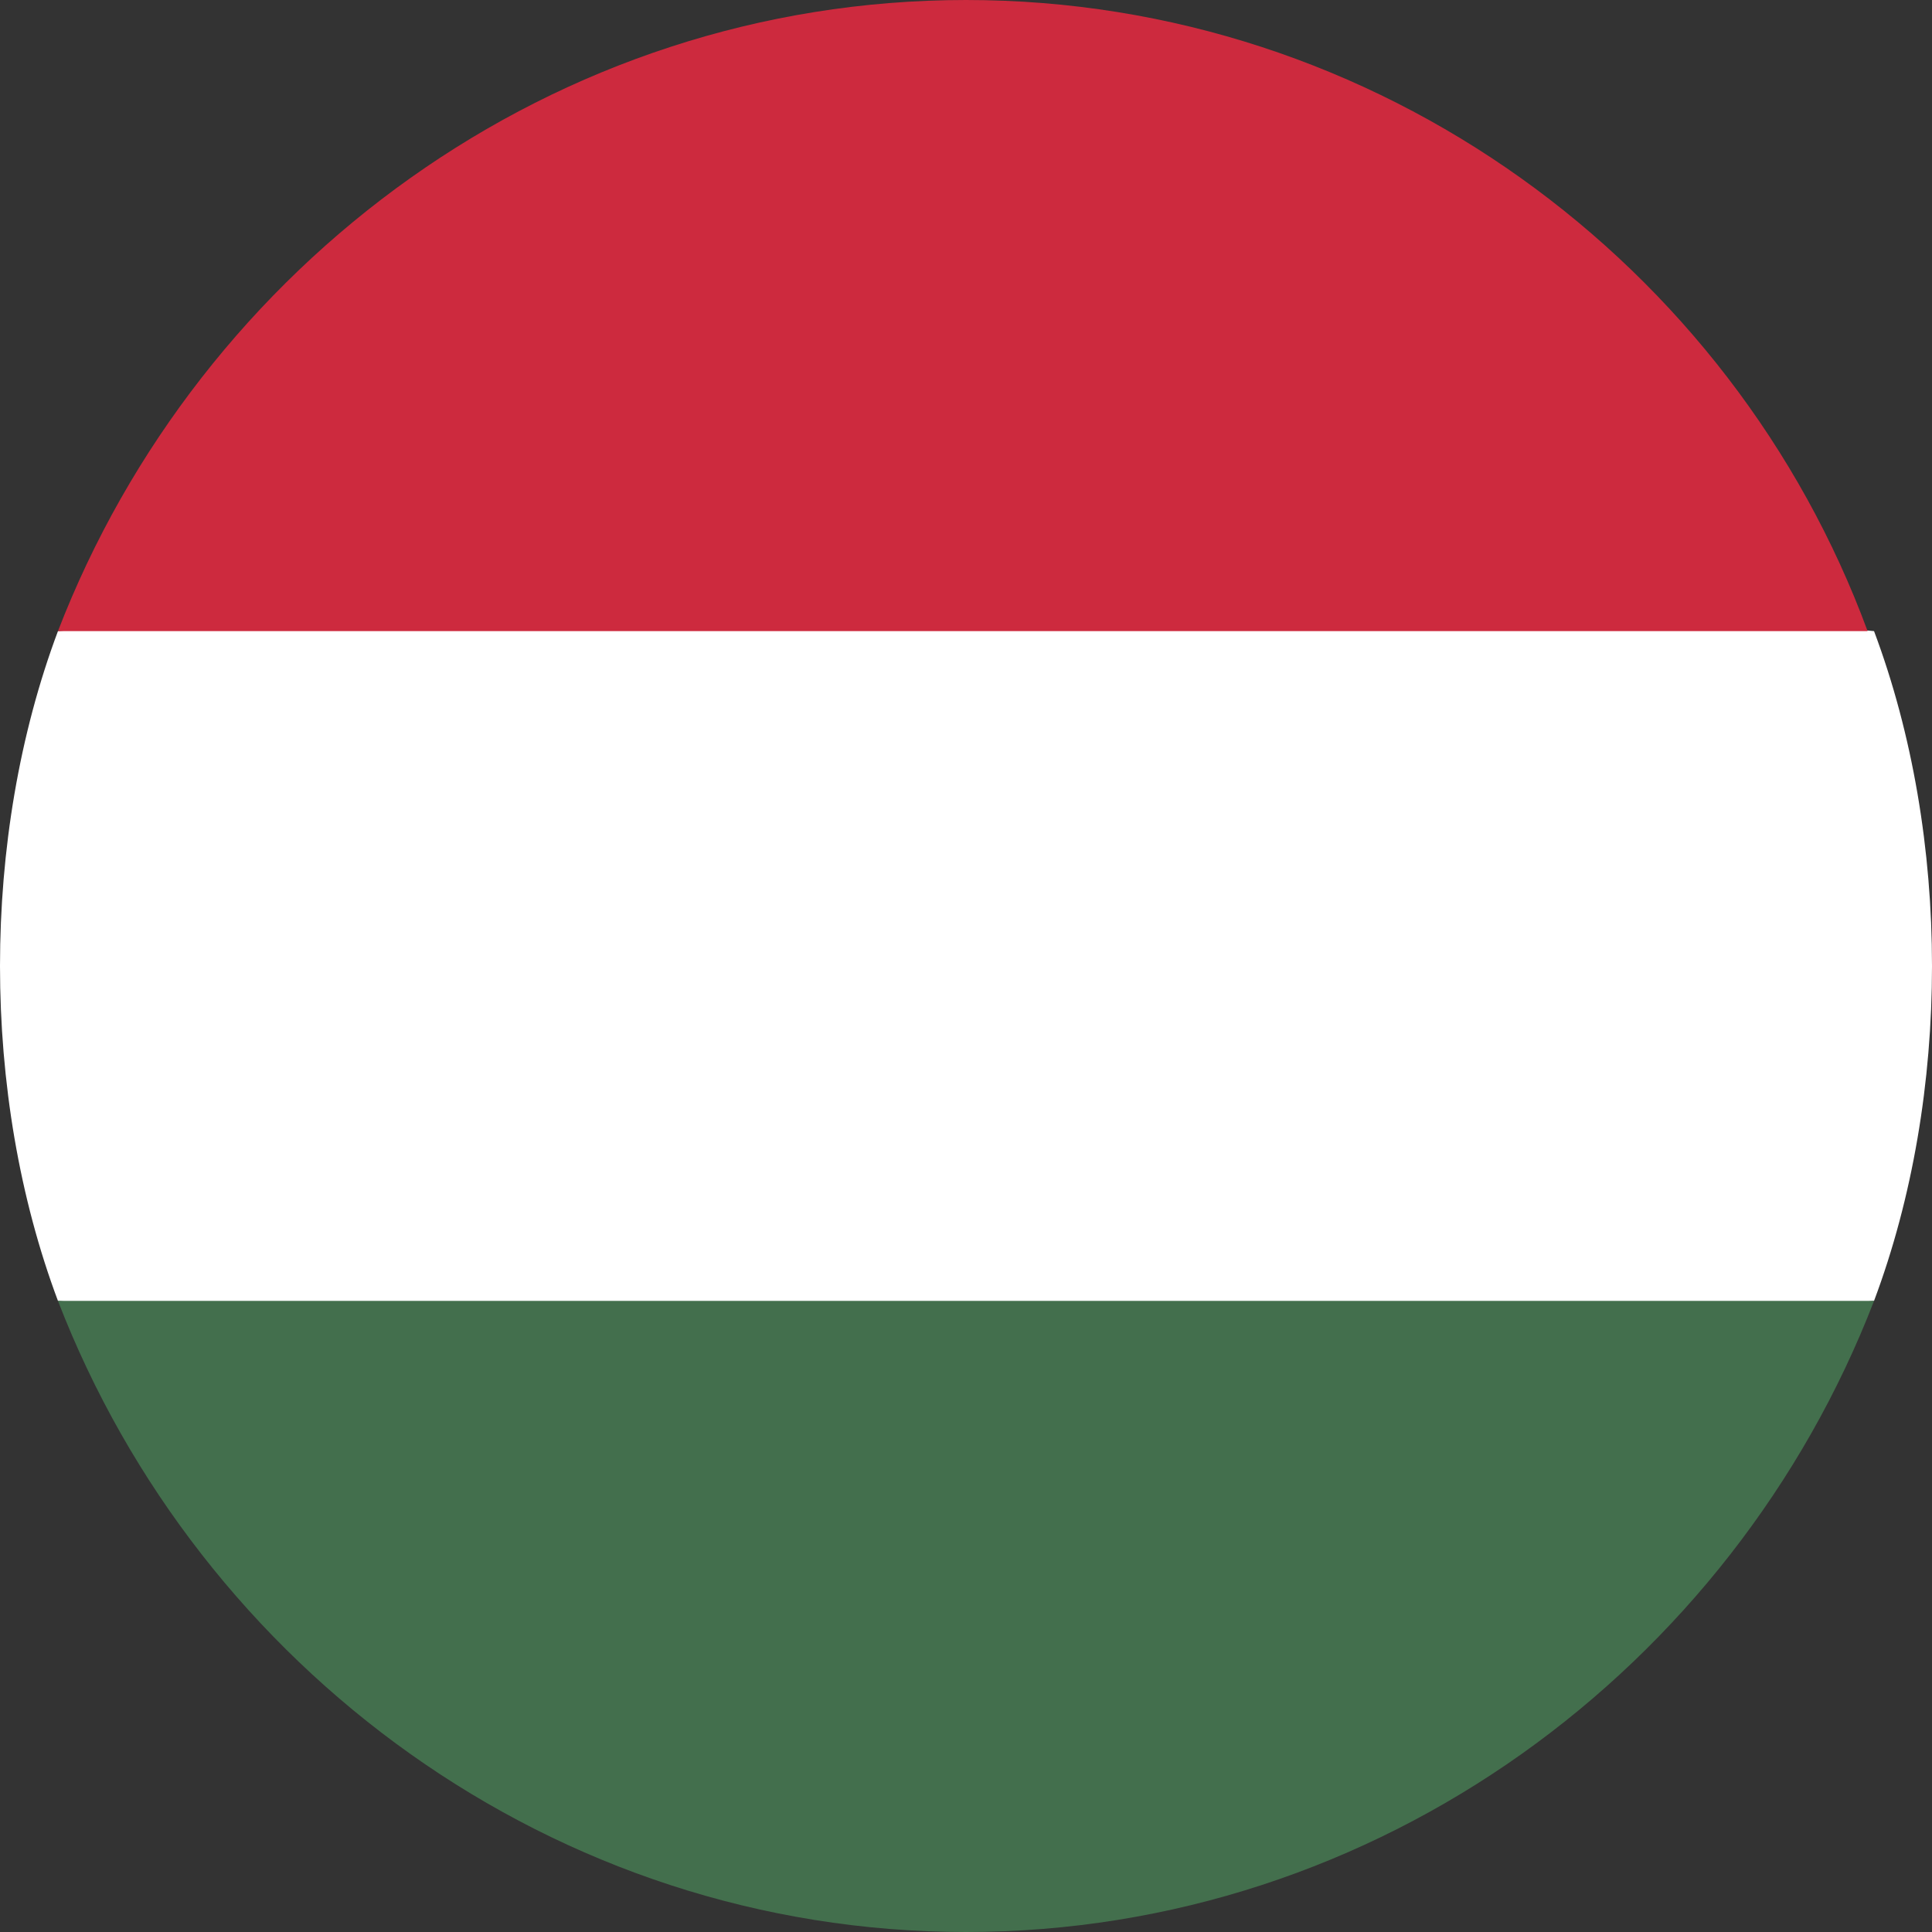
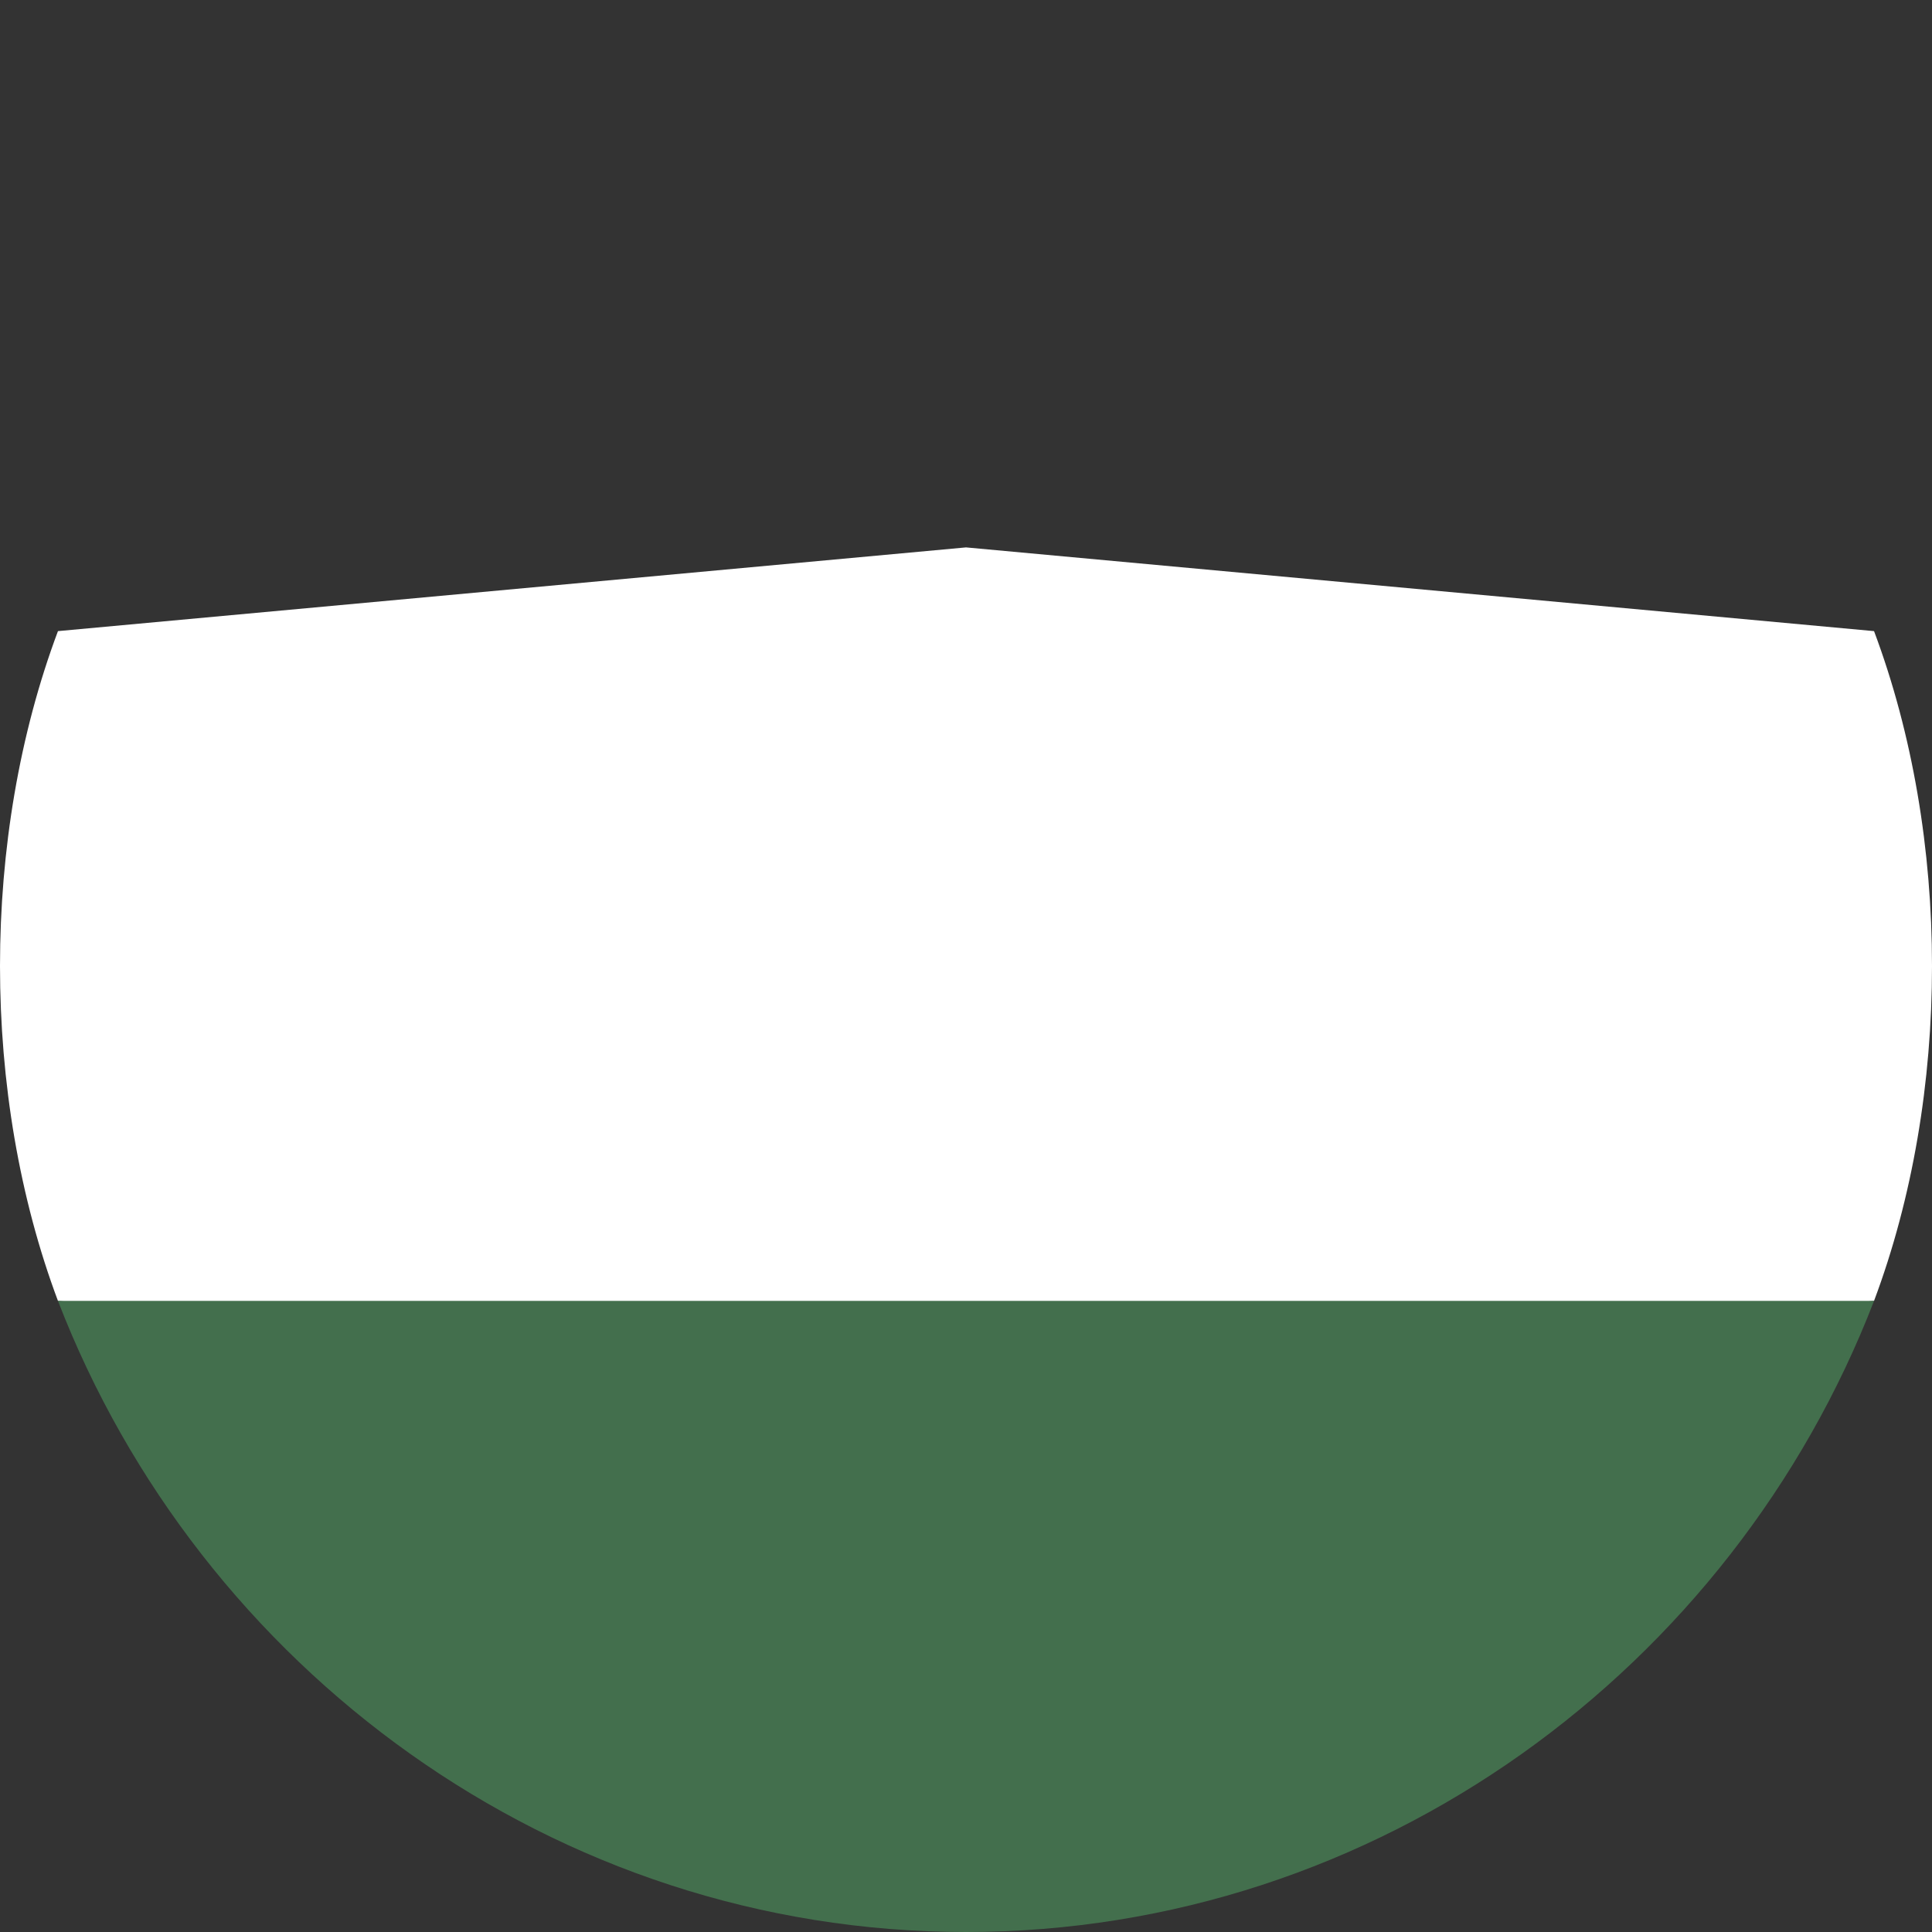
<svg xmlns="http://www.w3.org/2000/svg" version="1.1" id="Layer_1" x="0px" y="0px" viewBox="0 0 30 30" style="enable-background:new 0 0 30 30;" xml:space="preserve">
  <rect x="0" y="0" width="30" height="30" fill="#333333" stroke="none" />
  <style type="text/css">
	.st0{fill:#FFFFFF;}
	.st1{fill:#CD2A3E;}
	.st2{fill:#436F4D;}
</style>
  <path class="st0" d="M0.9,9.8C0.3,11.4,0,13.2,0,15s0.3,3.6,0.9,5.2L15,21.5l14.1-1.3c0.6-1.6,0.9-3.4,0.9-5.2s-0.3-3.6-0.9-5.2  L15,8.5L0.9,9.8z" />
-   <path class="st1" d="M15,0C8.6,0,3.1,4.1,0.9,9.8h28.1C26.9,4.1,21.4,0,15,0z" />
  <path class="st2" d="M15,30c6.4,0,11.9-4.1,14.1-9.8H0.9C3.1,25.9,8.6,30,15,30z" />
</svg>